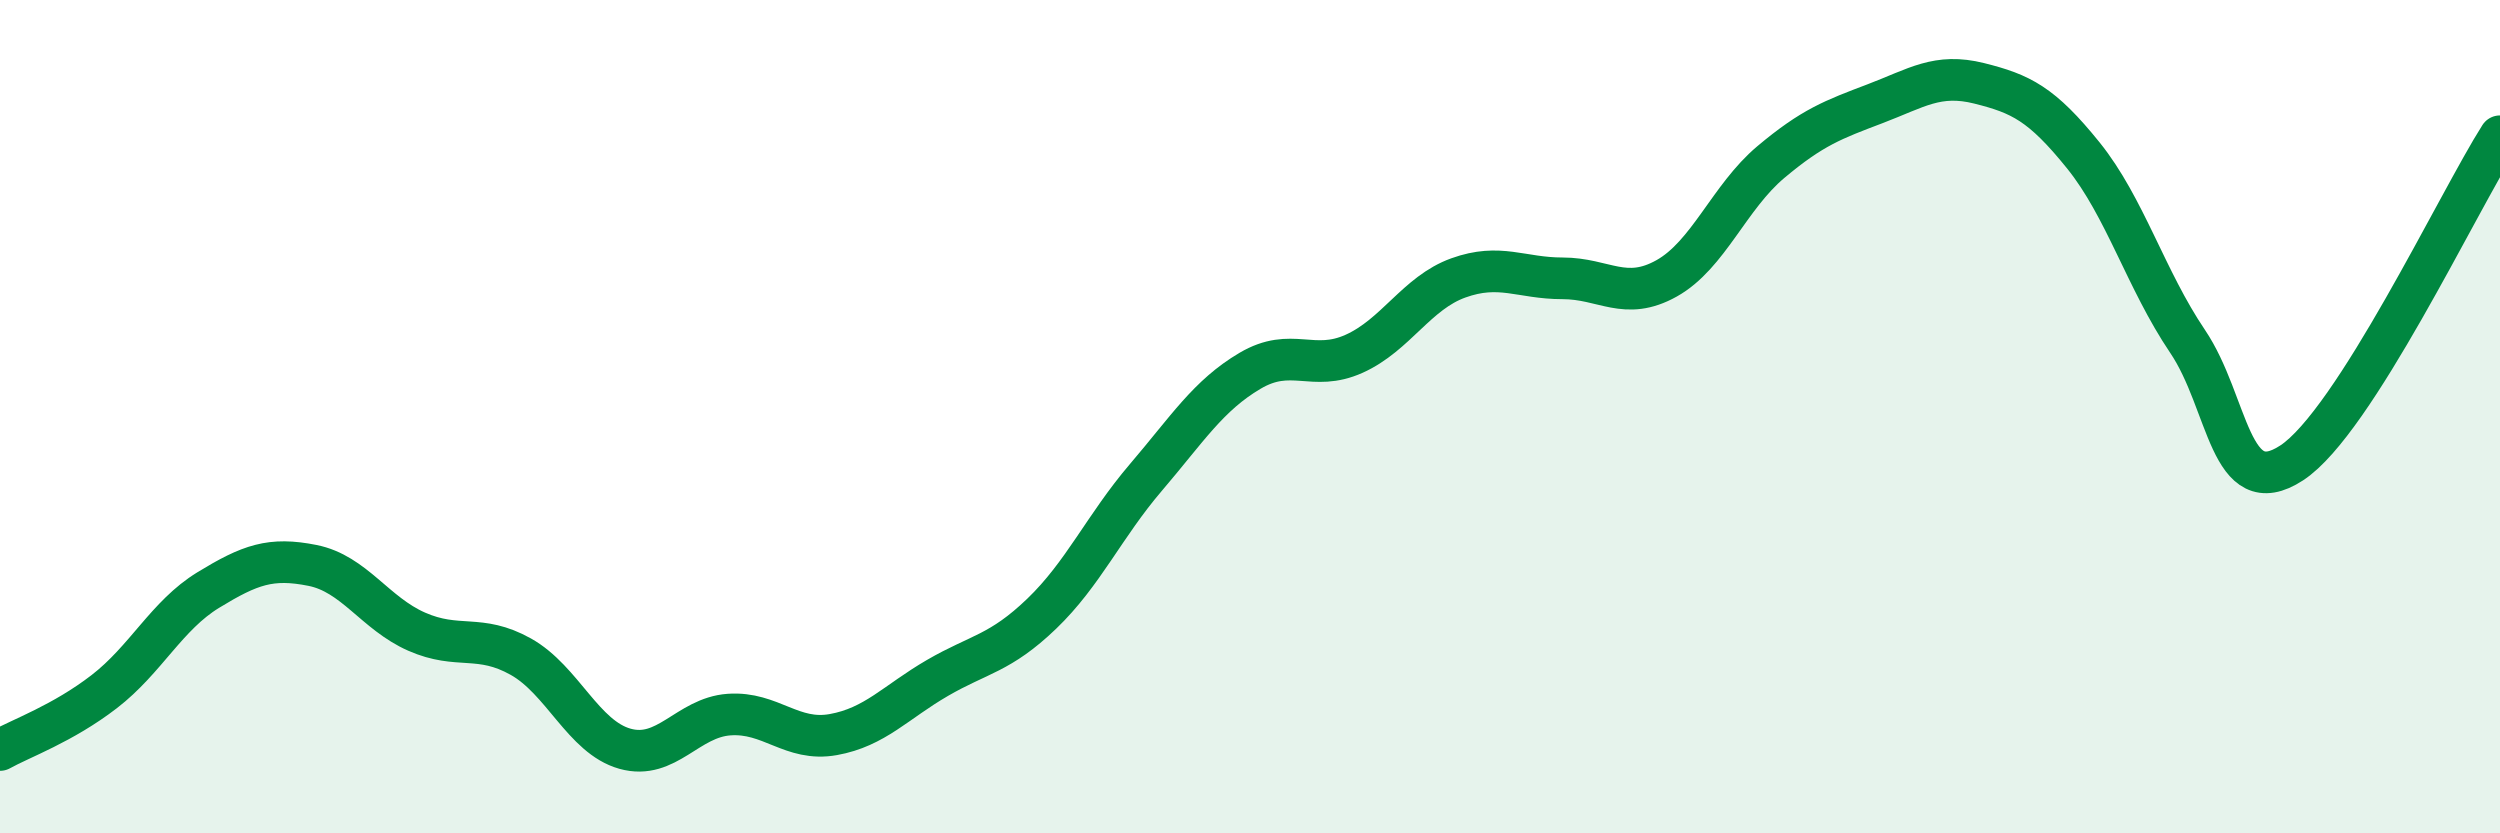
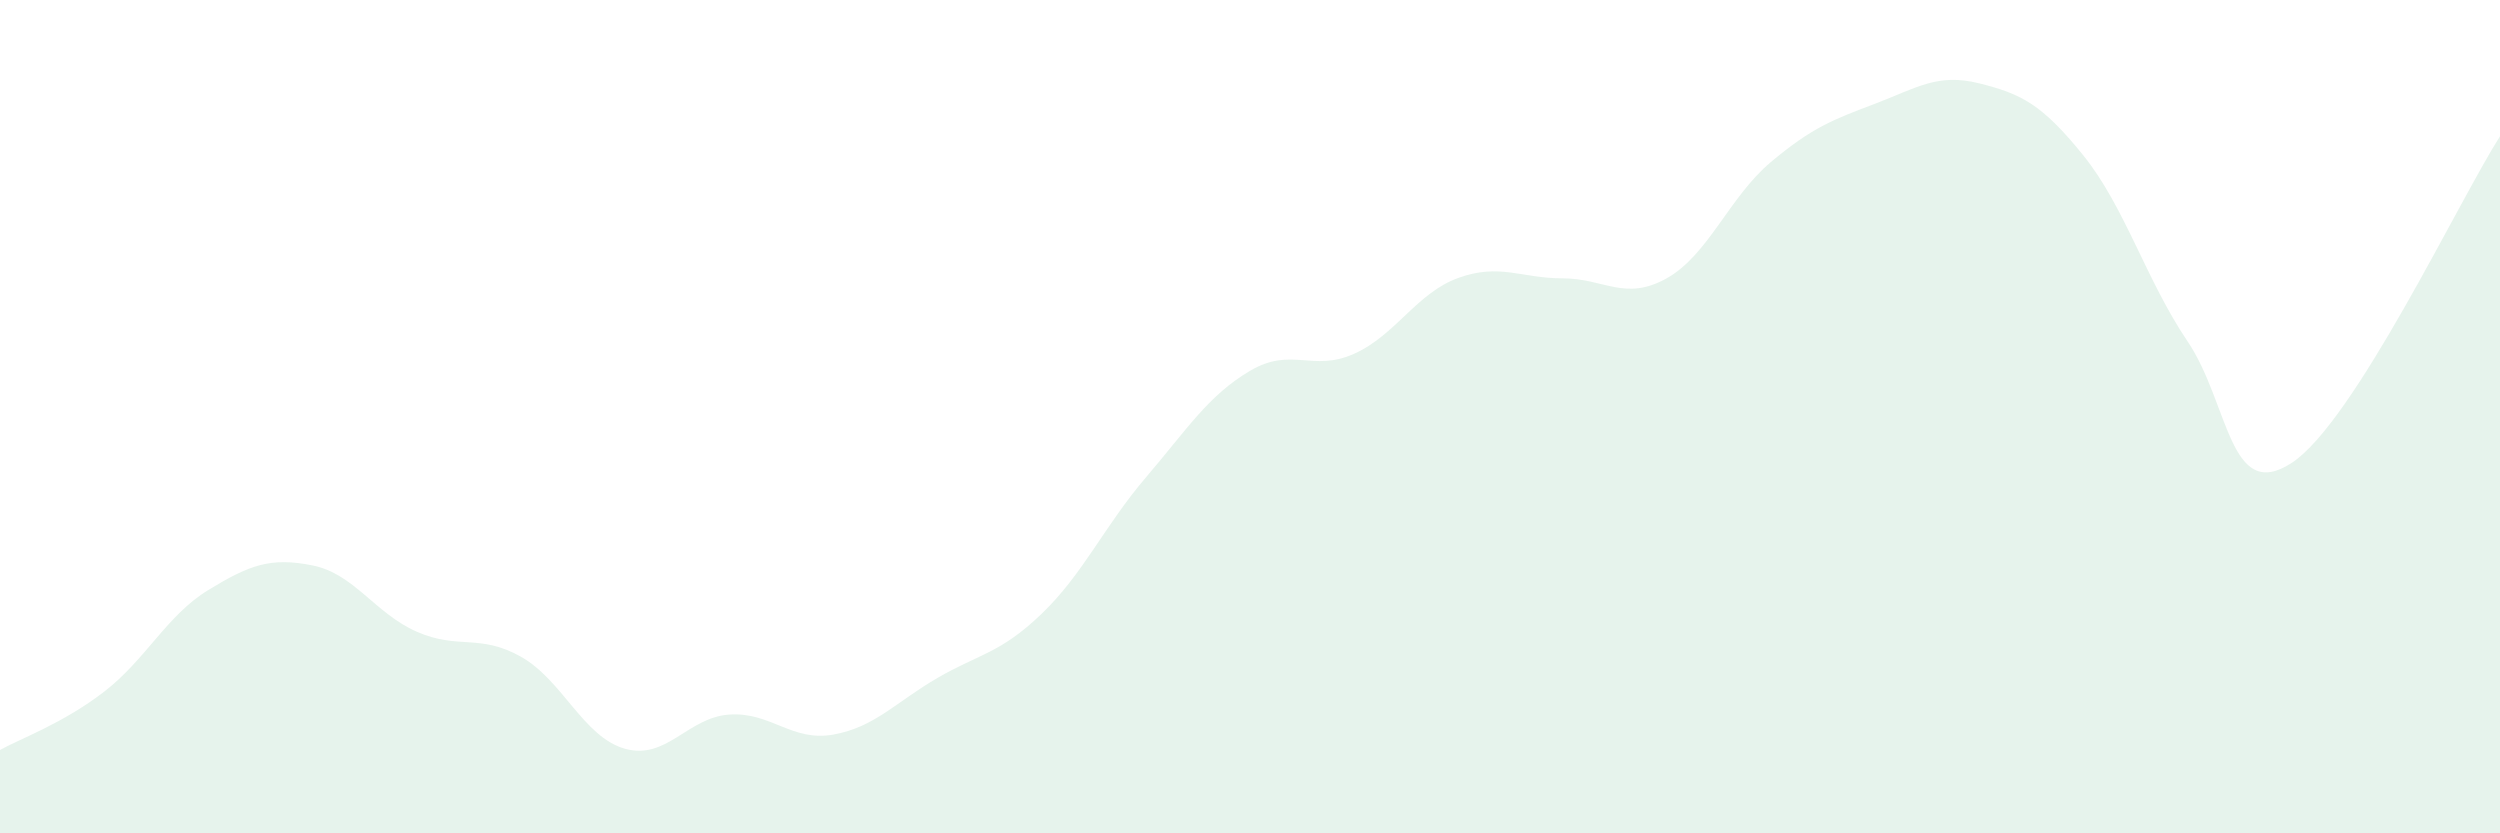
<svg xmlns="http://www.w3.org/2000/svg" width="60" height="20" viewBox="0 0 60 20">
  <path d="M 0,18 C 0.5,17.72 1.5,17.37 2.5,16.6 C 3.5,15.83 4,14.77 5,14.16 C 6,13.55 6.5,13.37 7.5,13.57 C 8.5,13.77 9,14.72 10,15.16 C 11,15.6 11.5,15.2 12.5,15.76 C 13.5,16.32 14,17.69 15,17.97 C 16,18.25 16.5,17.22 17.5,17.15 C 18.5,17.08 19,17.81 20,17.63 C 21,17.45 21.5,16.85 22.5,16.27 C 23.5,15.69 24,15.69 25,14.73 C 26,13.77 26.5,12.63 27.5,11.46 C 28.5,10.29 29,9.49 30,8.9 C 31,8.31 31.5,8.94 32.5,8.49 C 33.5,8.04 34,7.03 35,6.67 C 36,6.31 36.5,6.68 37.5,6.68 C 38.5,6.68 39,7.24 40,6.68 C 41,6.12 41.5,4.73 42.5,3.89 C 43.5,3.05 44,2.87 45,2.49 C 46,2.11 46.5,1.75 47.5,2 C 48.5,2.25 49,2.49 50,3.73 C 51,4.97 51.5,6.71 52.5,8.19 C 53.5,9.67 53.5,12.09 55,11.11 C 56.5,10.13 59,4.84 60,3.27L60 20L0 20Z" fill="#008740" opacity="0.1" stroke-linecap="round" stroke-linejoin="round" />
-   <path d="M 0,18 C 0.5,17.72 1.5,17.37 2.5,16.6 C 3.5,15.83 4,14.77 5,14.16 C 6,13.55 6.5,13.37 7.5,13.57 C 8.5,13.77 9,14.72 10,15.16 C 11,15.6 11.5,15.2 12.5,15.76 C 13.5,16.32 14,17.69 15,17.97 C 16,18.25 16.5,17.22 17.5,17.15 C 18.5,17.08 19,17.81 20,17.63 C 21,17.45 21.5,16.85 22.5,16.27 C 23.5,15.69 24,15.69 25,14.73 C 26,13.77 26.5,12.63 27.5,11.46 C 28.5,10.29 29,9.49 30,8.9 C 31,8.31 31.5,8.94 32.5,8.49 C 33.5,8.04 34,7.03 35,6.67 C 36,6.31 36.5,6.68 37.5,6.68 C 38.5,6.68 39,7.24 40,6.68 C 41,6.12 41.5,4.73 42.5,3.89 C 43.5,3.05 44,2.87 45,2.49 C 46,2.11 46.5,1.75 47.5,2 C 48.5,2.25 49,2.49 50,3.73 C 51,4.97 51.5,6.71 52.5,8.19 C 53.5,9.67 53.5,12.09 55,11.11 C 56.5,10.13 59,4.84 60,3.27" stroke="#008740" stroke-width="1" fill="none" stroke-linecap="round" stroke-linejoin="round" />
</svg>